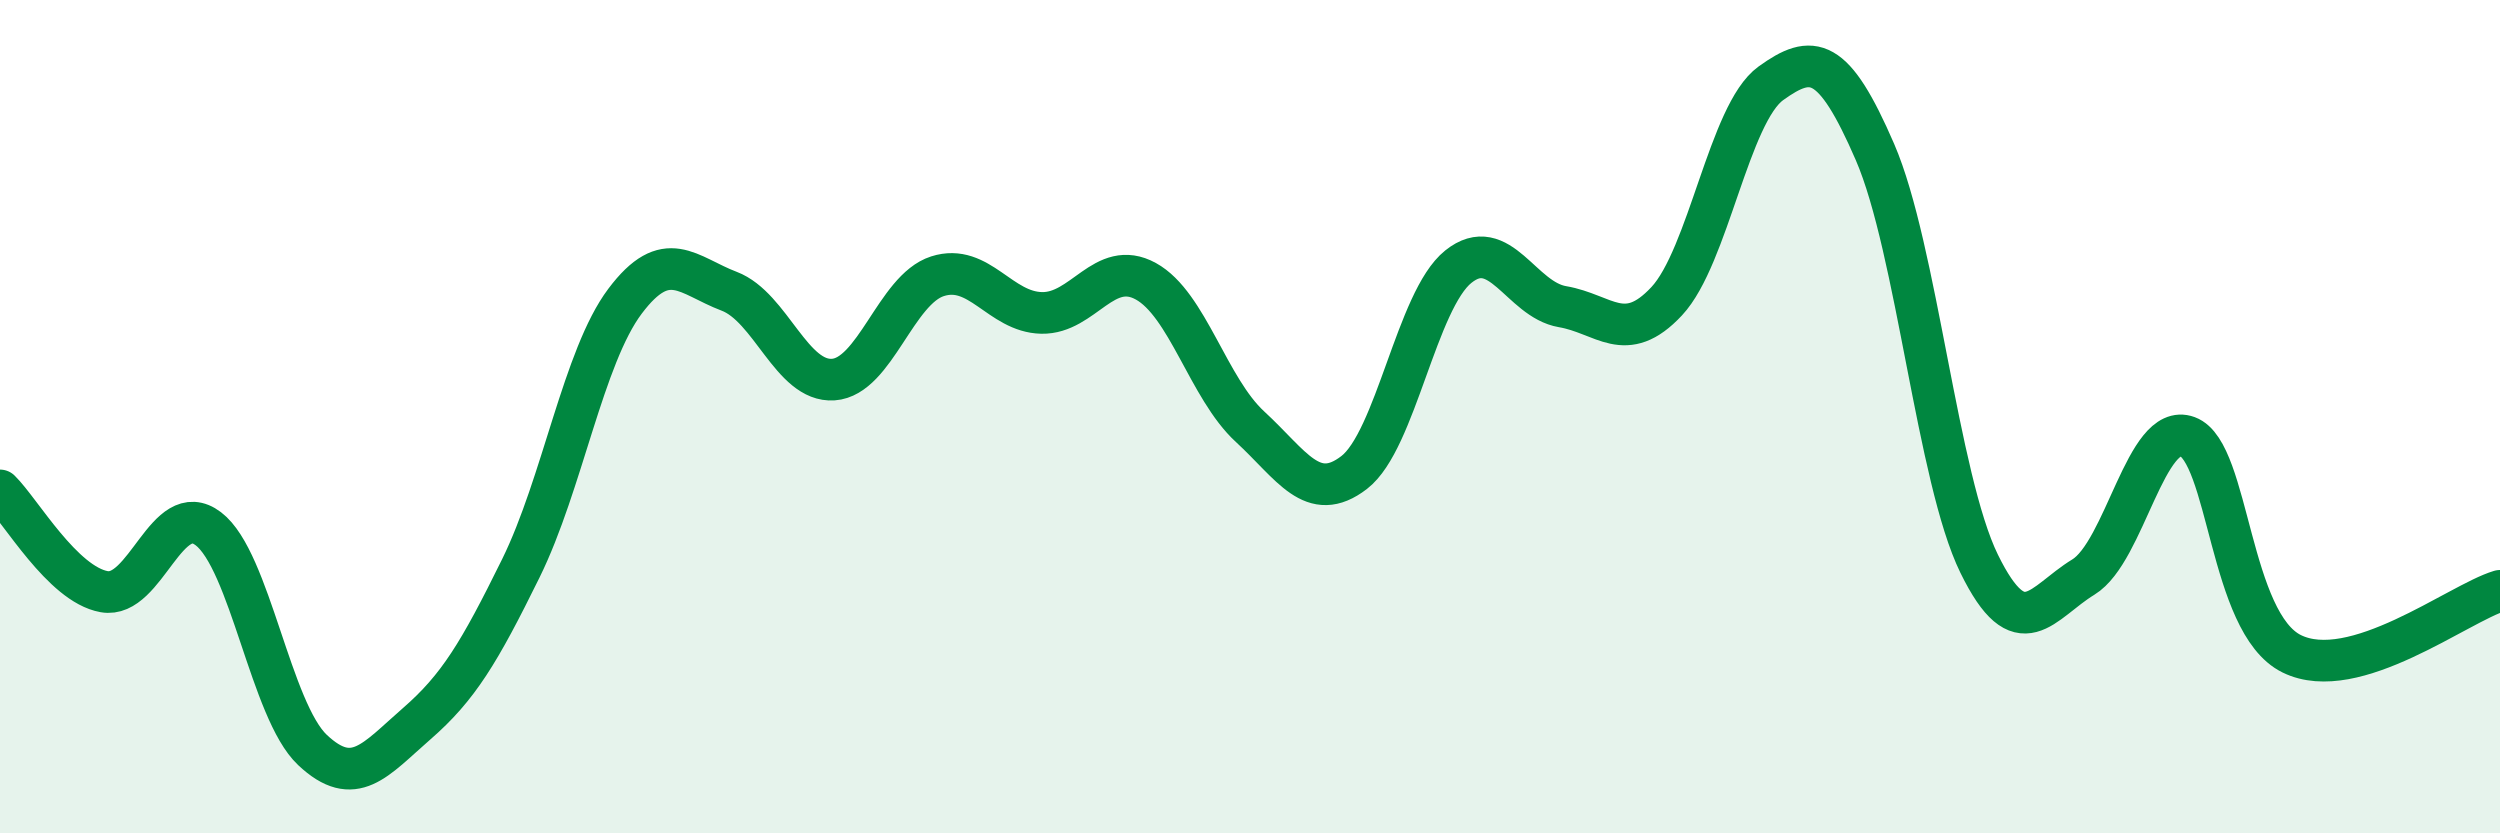
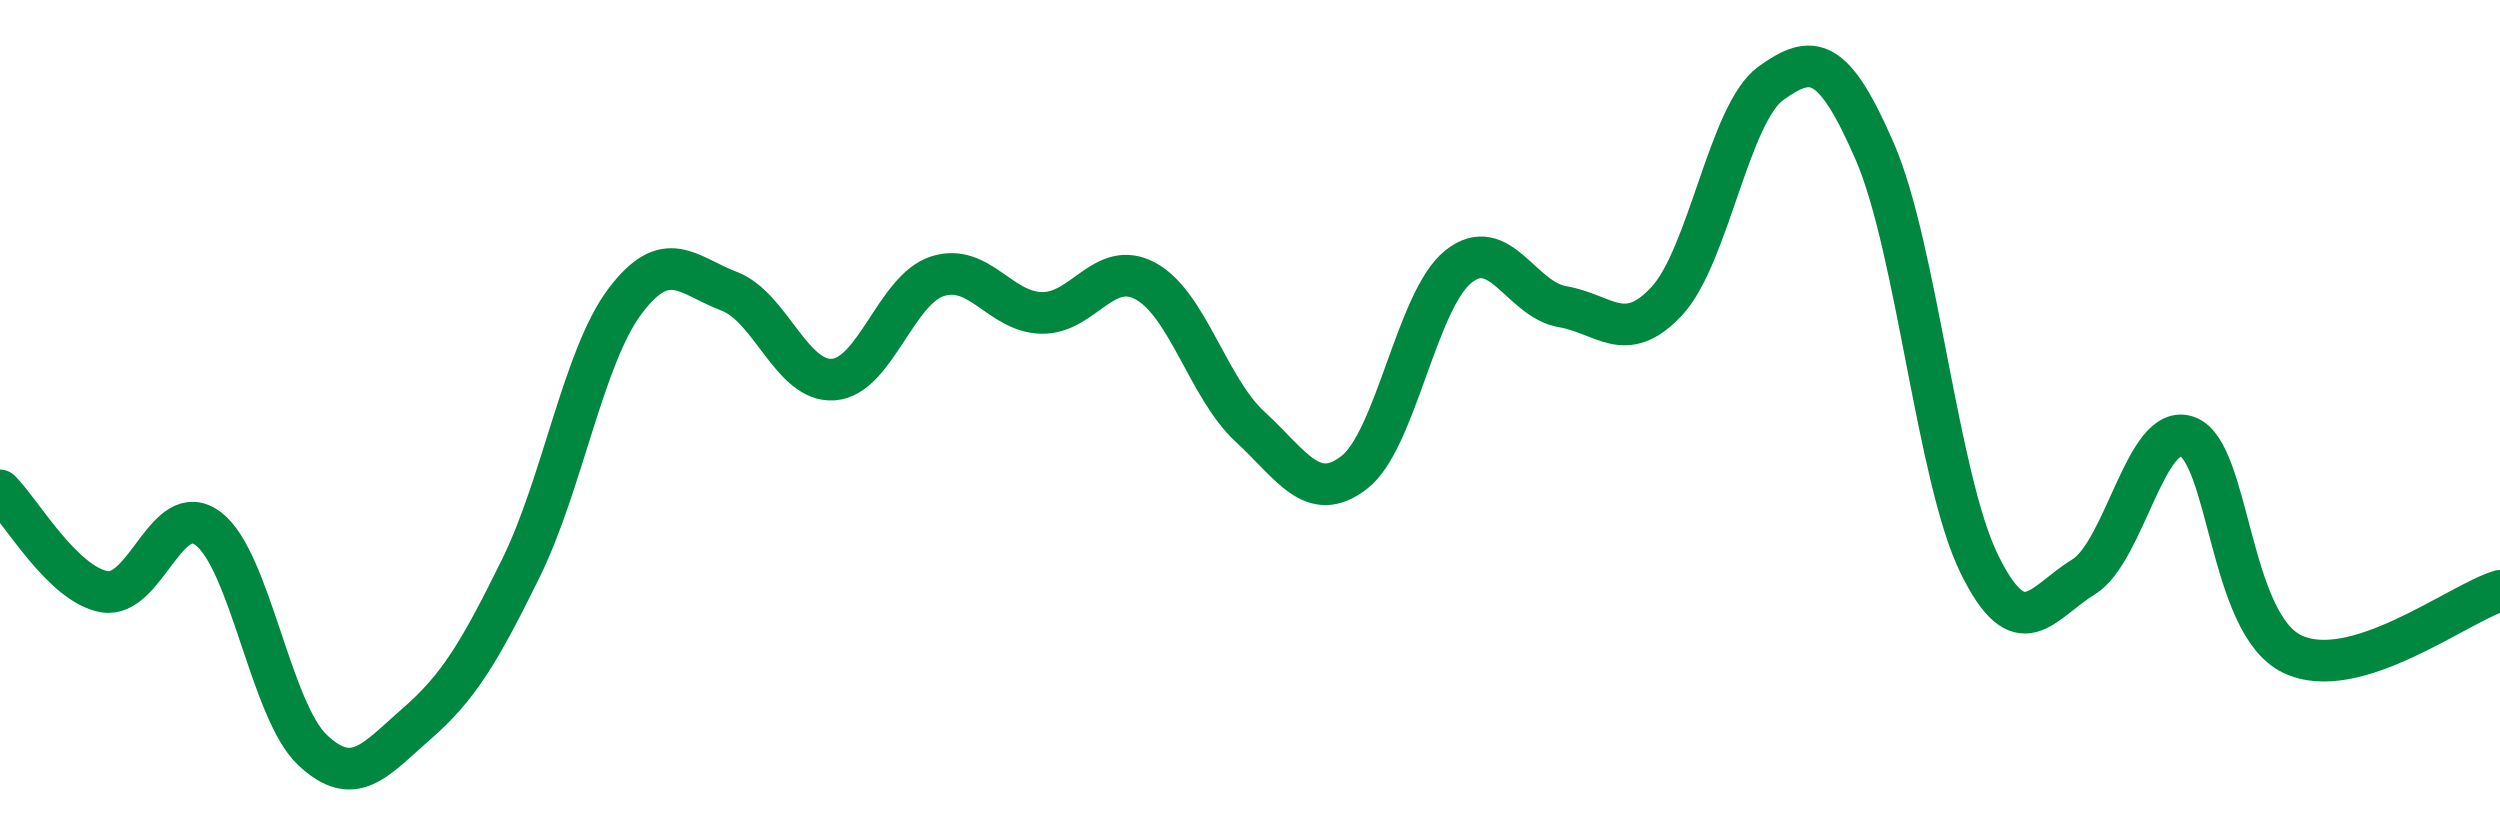
<svg xmlns="http://www.w3.org/2000/svg" width="60" height="20" viewBox="0 0 60 20">
-   <path d="M 0,11.77 C 0.5,12.26 1.5,14.02 2.5,14.2 C 3.5,14.38 4,11.93 5,12.69 C 6,13.45 6.5,17.06 7.5,18 C 8.5,18.94 9,18.24 10,17.37 C 11,16.5 11.5,15.67 12.5,13.64 C 13.5,11.61 14,8.56 15,7.23 C 16,5.9 16.5,6.61 17.5,6.99 C 18.5,7.37 19,9.18 20,9.11 C 21,9.04 21.5,6.95 22.5,6.63 C 23.5,6.31 24,7.49 25,7.51 C 26,7.53 26.5,6.2 27.5,6.75 C 28.5,7.3 29,9.32 30,10.24 C 31,11.16 31.5,12.11 32.5,11.34 C 33.5,10.57 34,7.2 35,6.4 C 36,5.6 36.5,7.19 37.5,7.36 C 38.5,7.53 39,8.3 40,7.23 C 41,6.16 41.5,2.72 42.5,2 C 43.5,1.28 44,1.34 45,3.65 C 46,5.96 46.5,11.49 47.5,13.53 C 48.5,15.57 49,14.46 50,13.85 C 51,13.24 51.5,10.11 52.5,10.48 C 53.5,10.85 53.5,14.95 55,15.69 C 56.5,16.43 59,14.48 60,14.18L60 20L0 20Z" fill="#008740" opacity="0.1" stroke-linecap="round" stroke-linejoin="round" />
  <path d="M 0,11.77 C 0.5,12.26 1.5,14.02 2.5,14.2 C 3.5,14.38 4,11.93 5,12.69 C 6,13.45 6.5,17.06 7.5,18 C 8.5,18.94 9,18.24 10,17.37 C 11,16.5 11.5,15.67 12.5,13.64 C 13.5,11.61 14,8.56 15,7.23 C 16,5.9 16.5,6.61 17.5,6.99 C 18.5,7.37 19,9.18 20,9.11 C 21,9.04 21.5,6.95 22.5,6.63 C 23.5,6.31 24,7.49 25,7.51 C 26,7.53 26.5,6.2 27.5,6.75 C 28.5,7.3 29,9.32 30,10.24 C 31,11.16 31.5,12.11 32.5,11.34 C 33.5,10.57 34,7.2 35,6.4 C 36,5.6 36.5,7.19 37.5,7.36 C 38.5,7.53 39,8.3 40,7.23 C 41,6.16 41.5,2.72 42.5,2 C 43.5,1.28 44,1.34 45,3.65 C 46,5.96 46.5,11.49 47.5,13.53 C 48.5,15.57 49,14.46 50,13.85 C 51,13.24 51.5,10.11 52.5,10.48 C 53.5,10.85 53.5,14.95 55,15.69 C 56.5,16.43 59,14.48 60,14.18" stroke="#008740" stroke-width="1" fill="none" stroke-linecap="round" stroke-linejoin="round" />
</svg>